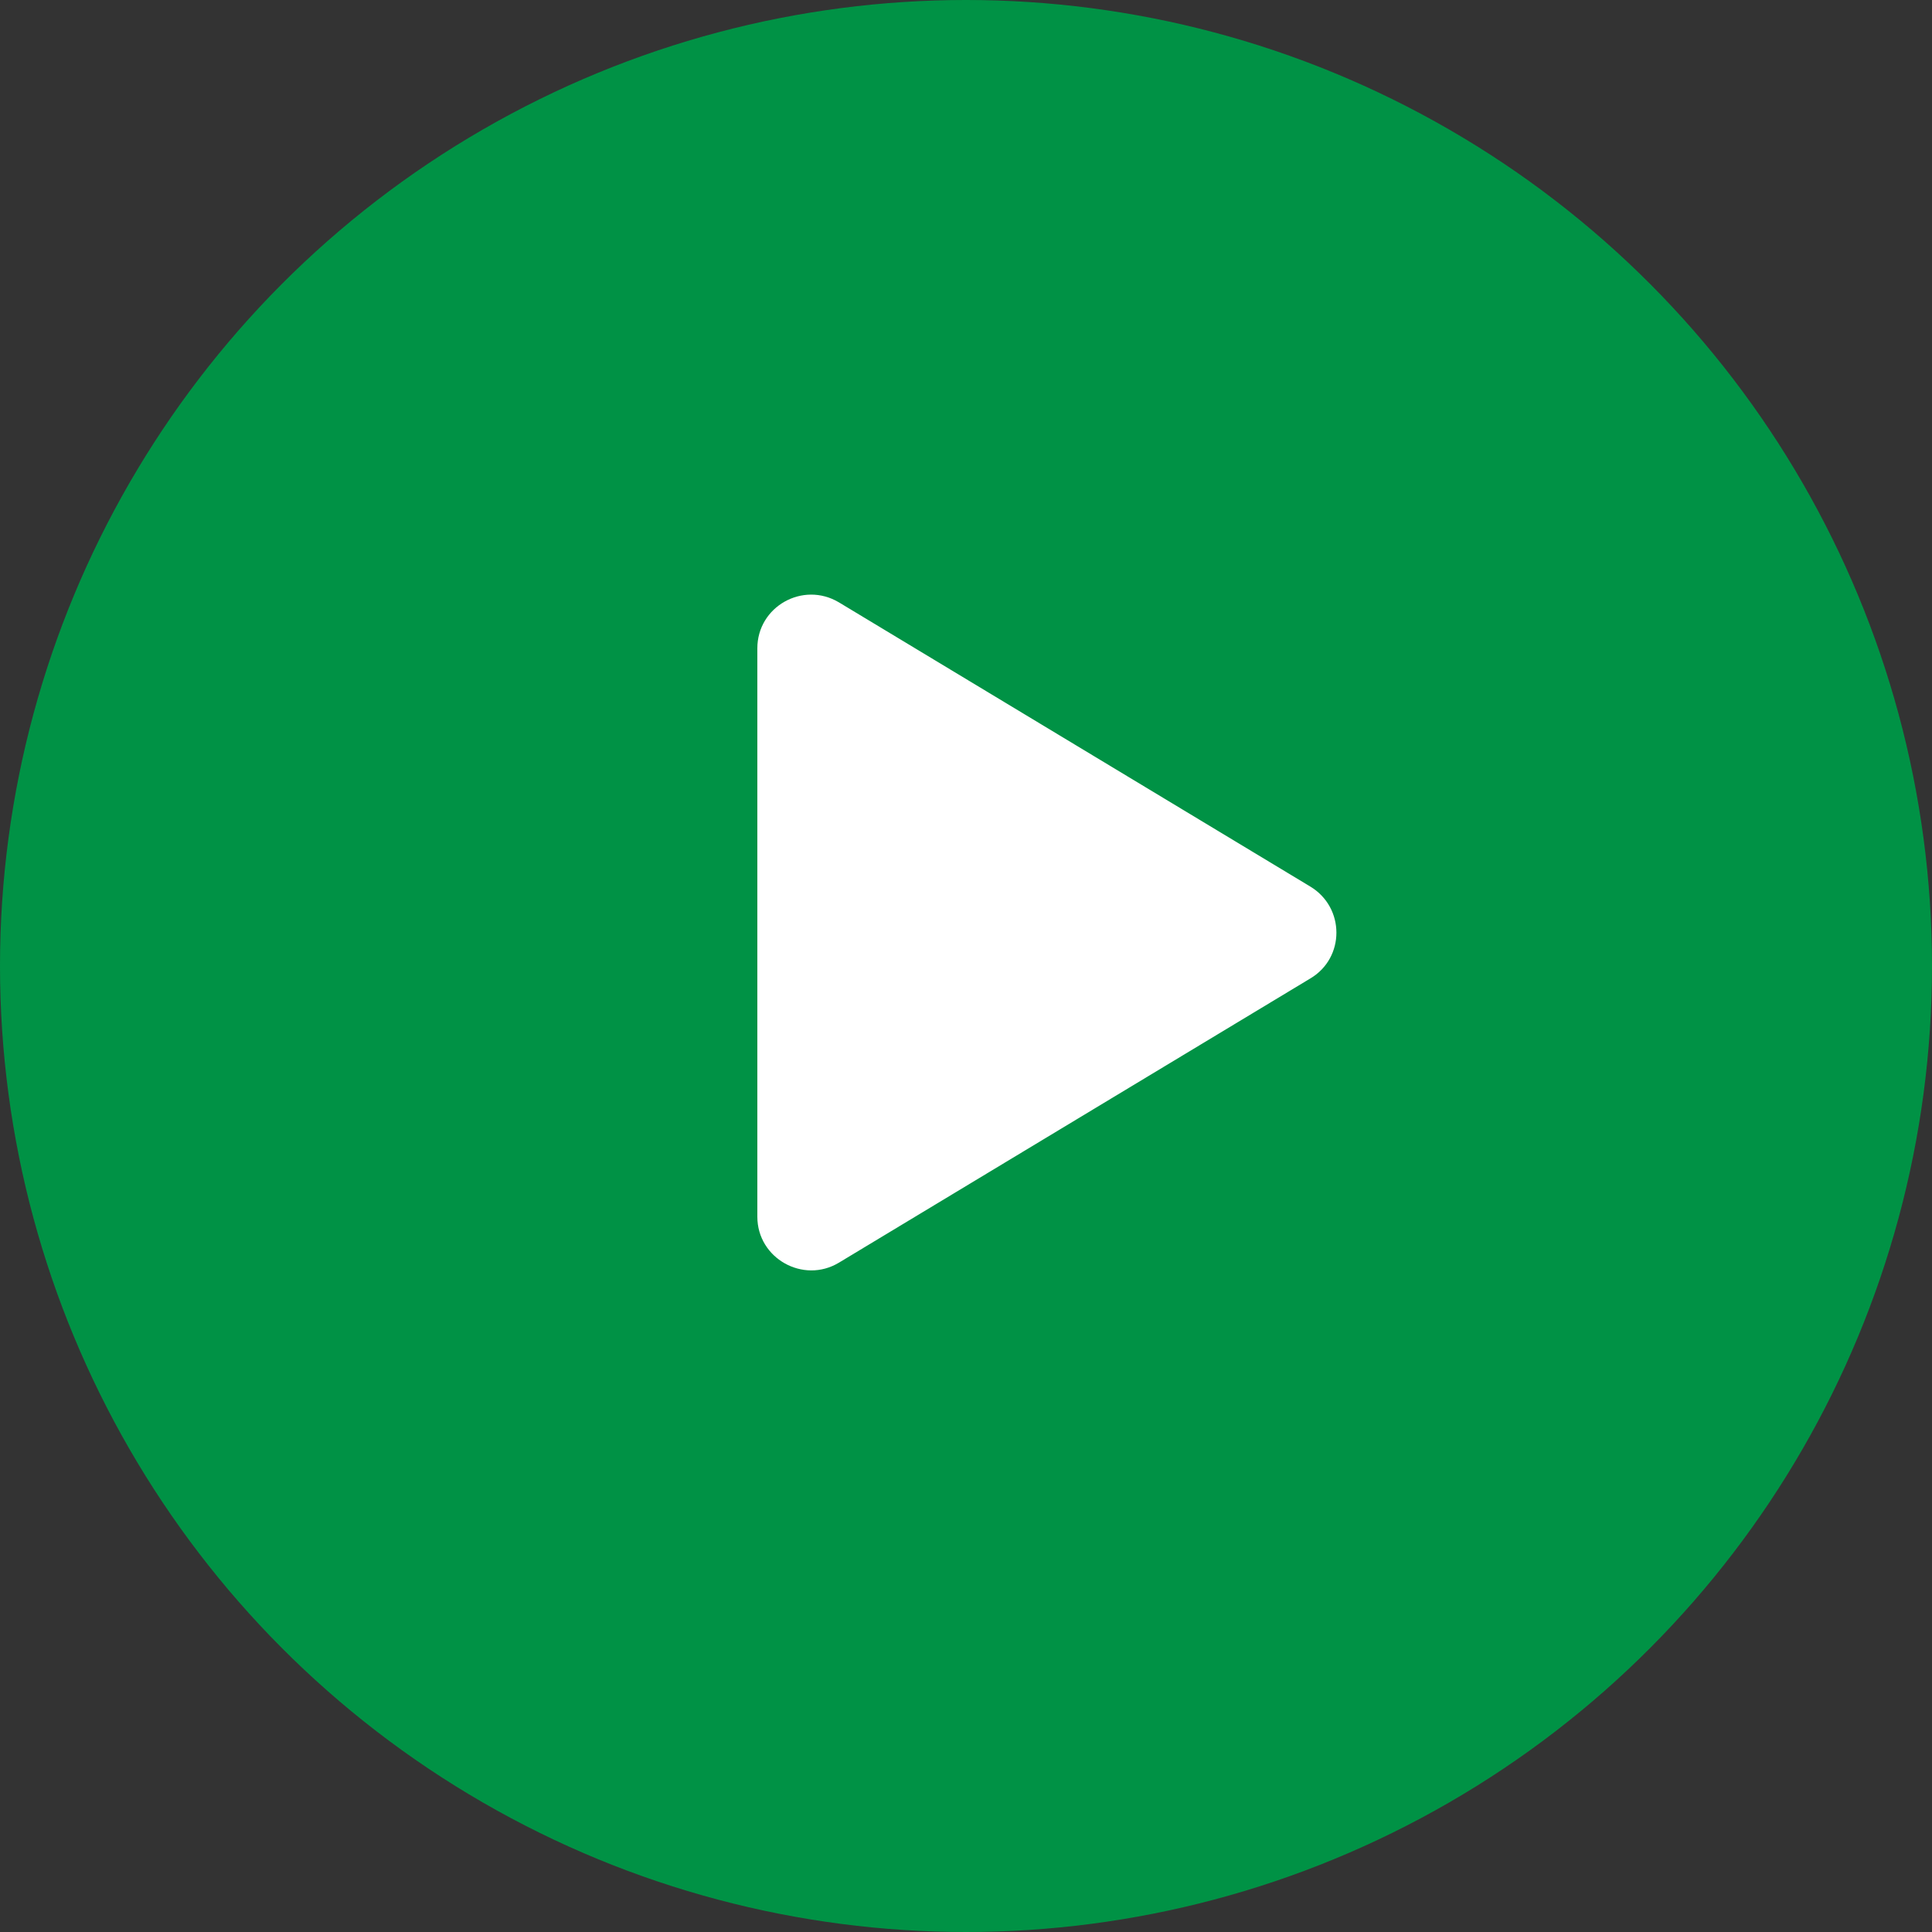
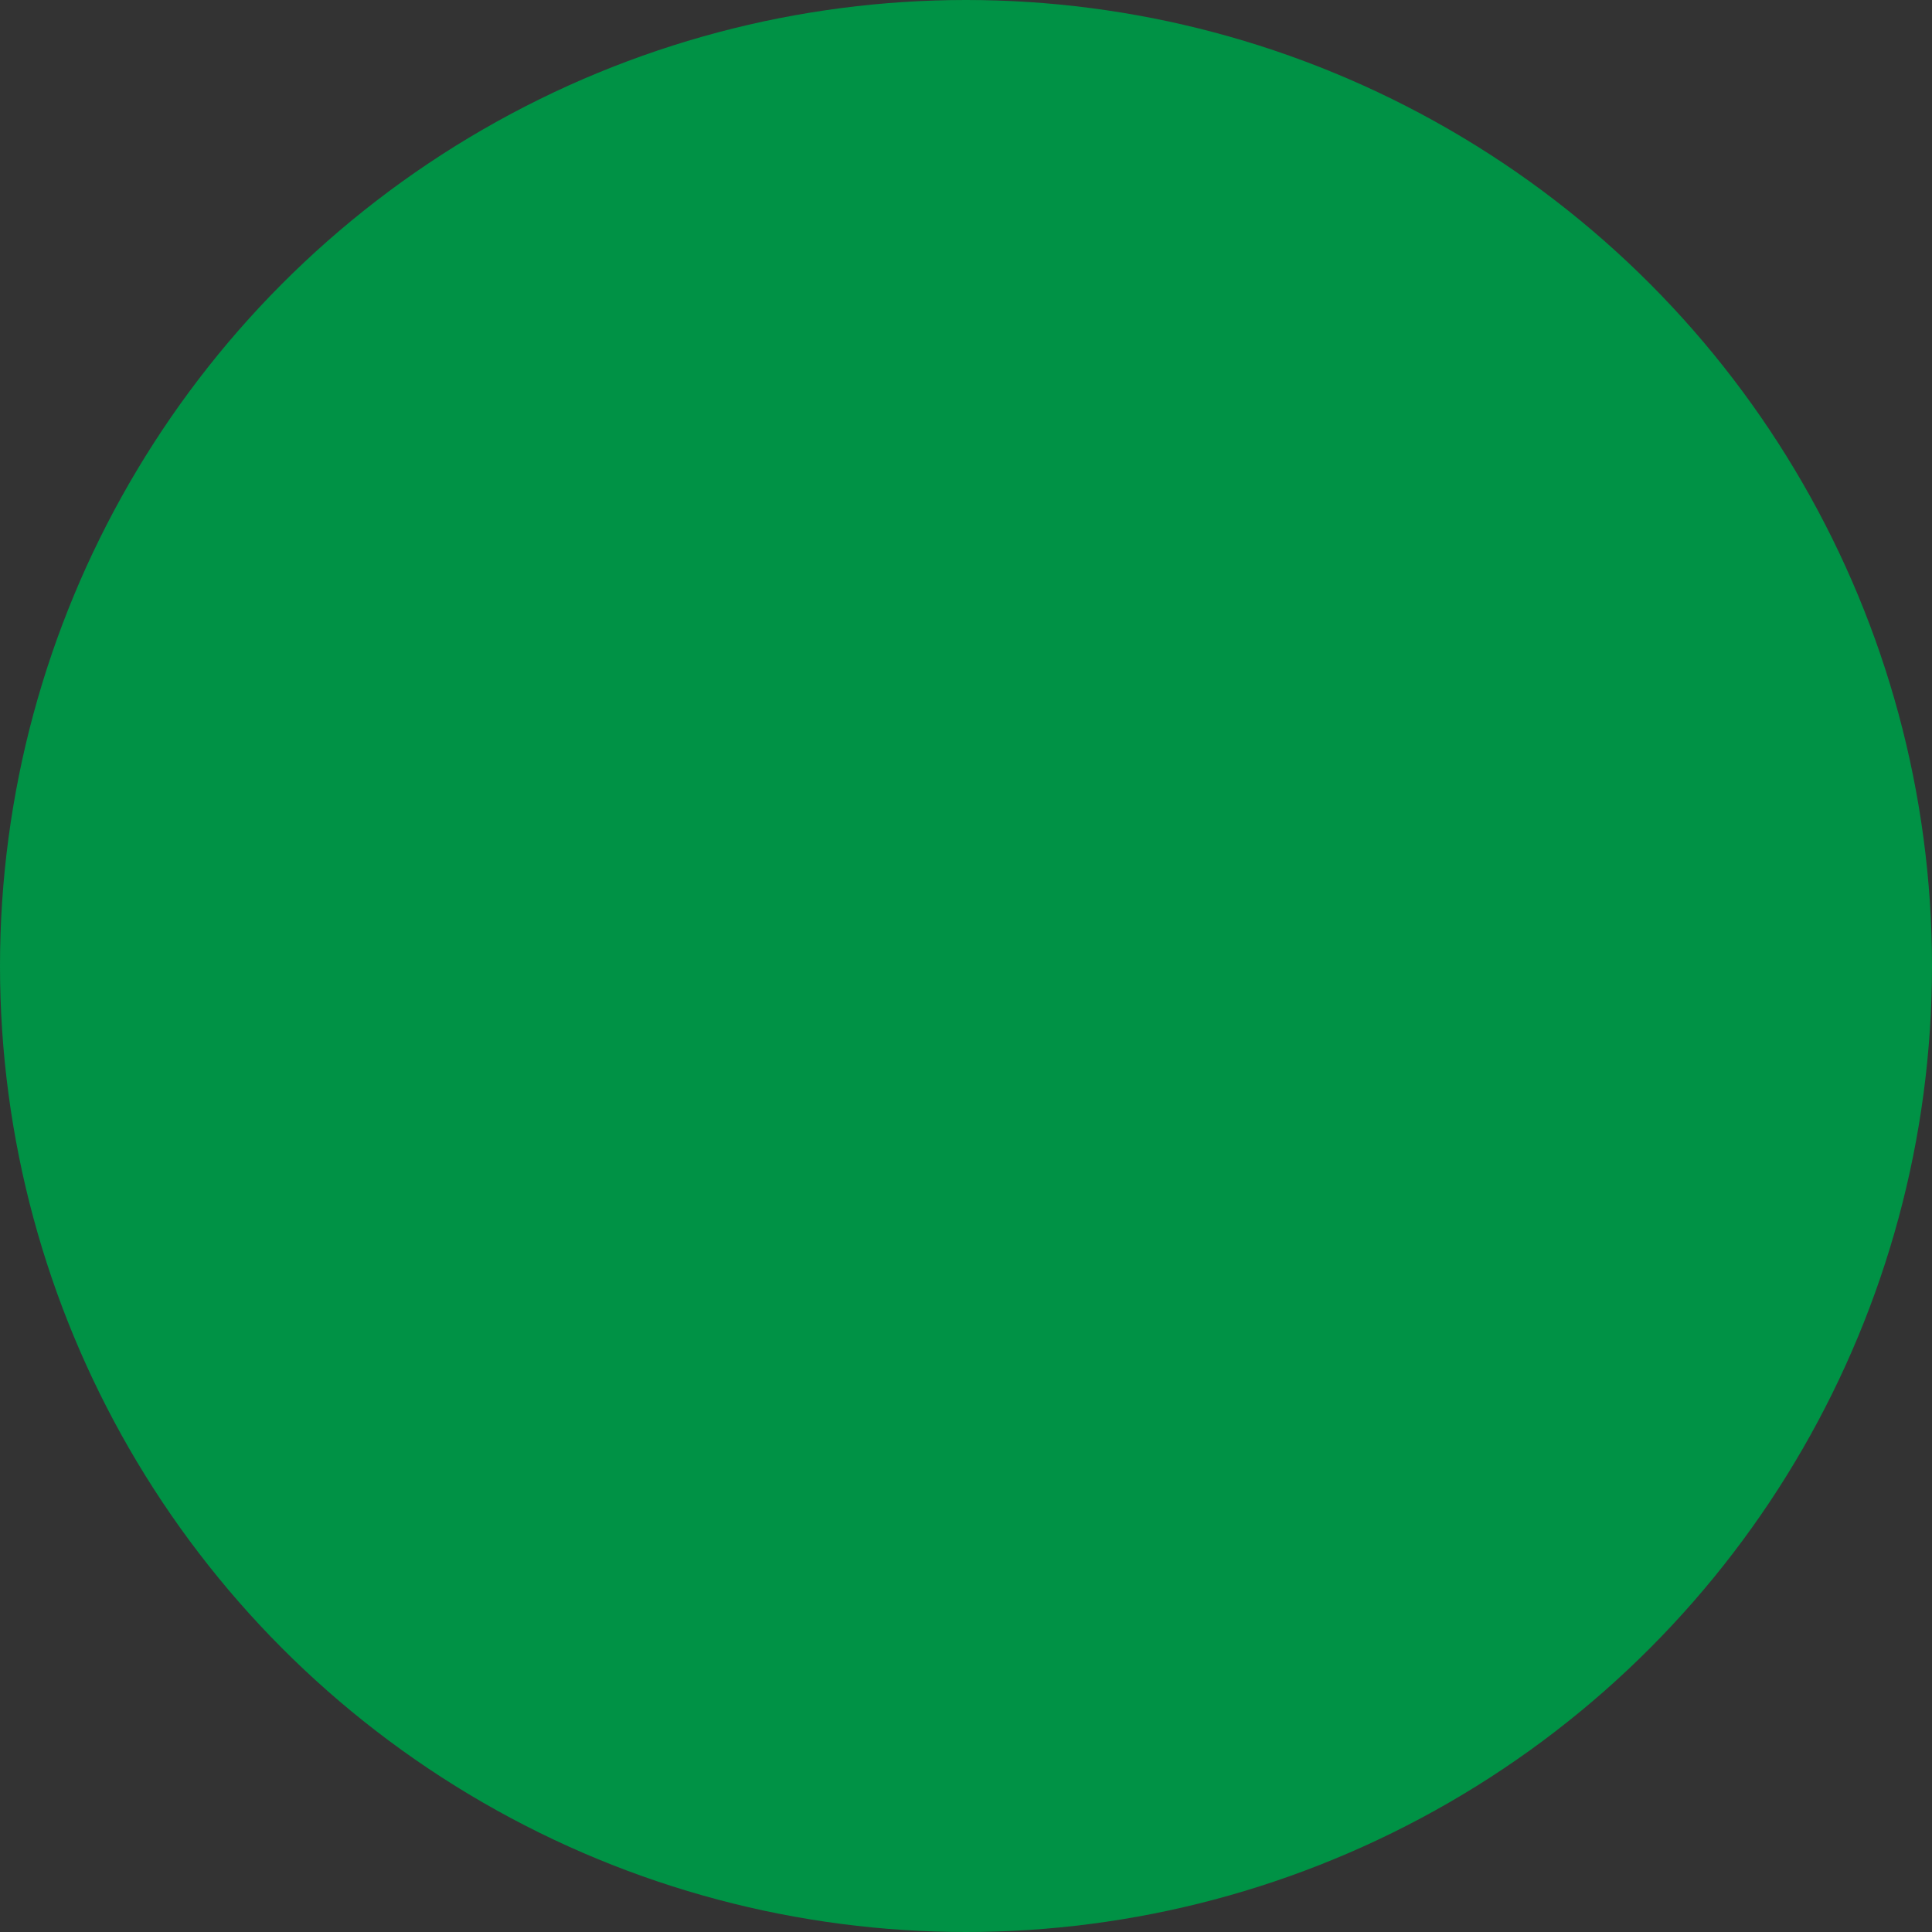
<svg xmlns="http://www.w3.org/2000/svg" id="_レイヤー_2" data-name="レイヤー 2" viewBox="0 0 45 45">
  <rect x="0" y="0" width="45" height="45" fill="#333333" stroke="none" />
  <defs>
    <style>
      .cls-1 {
        fill: #009245;
      }

      .cls-2 {
        fill: #fff;
      }
    </style>
  </defs>
  <g id="WHATS">
    <g>
      <circle class="cls-1" cx="22.5" cy="22.5" r="22.5" />
-       <path class="cls-2" d="M19.54,14.03l10.98,6.62c.81,.49,.81,1.66,0,2.14l-10.98,6.62c-.83,.5-1.9-.1-1.9-1.07V15.1c0-.97,1.06-1.57,1.9-1.07Z" />
    </g>
  </g>
</svg>